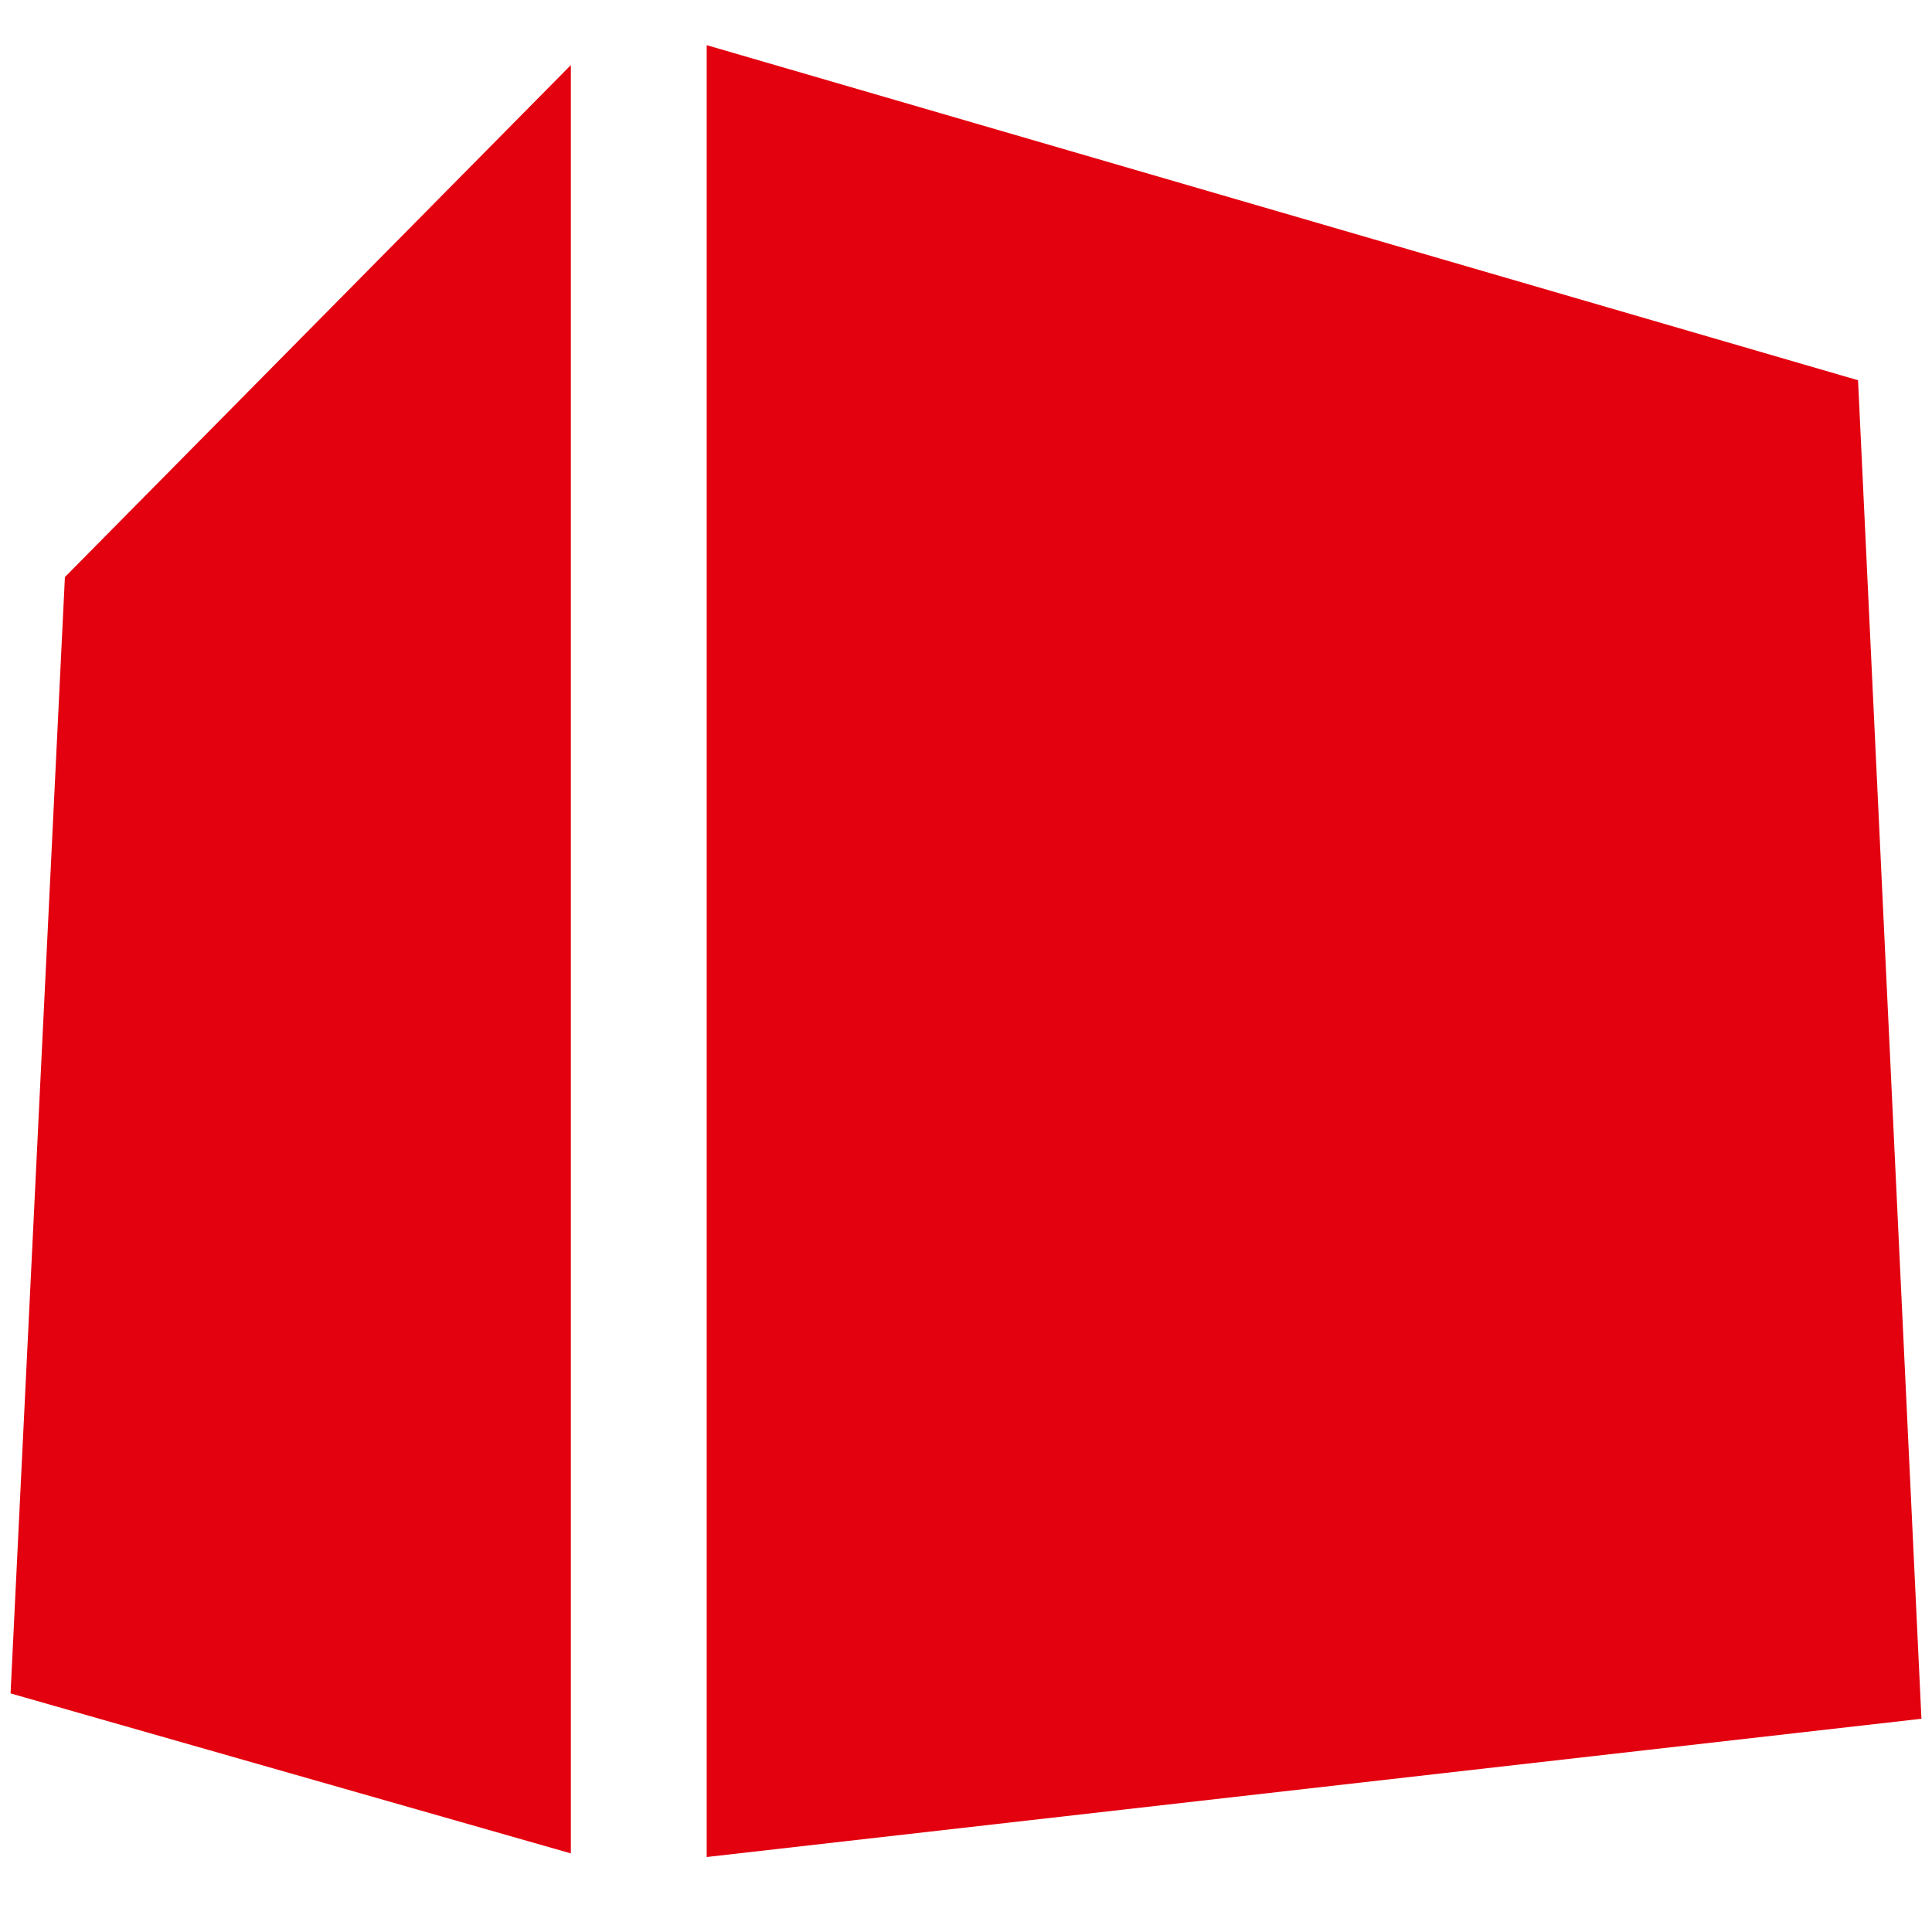
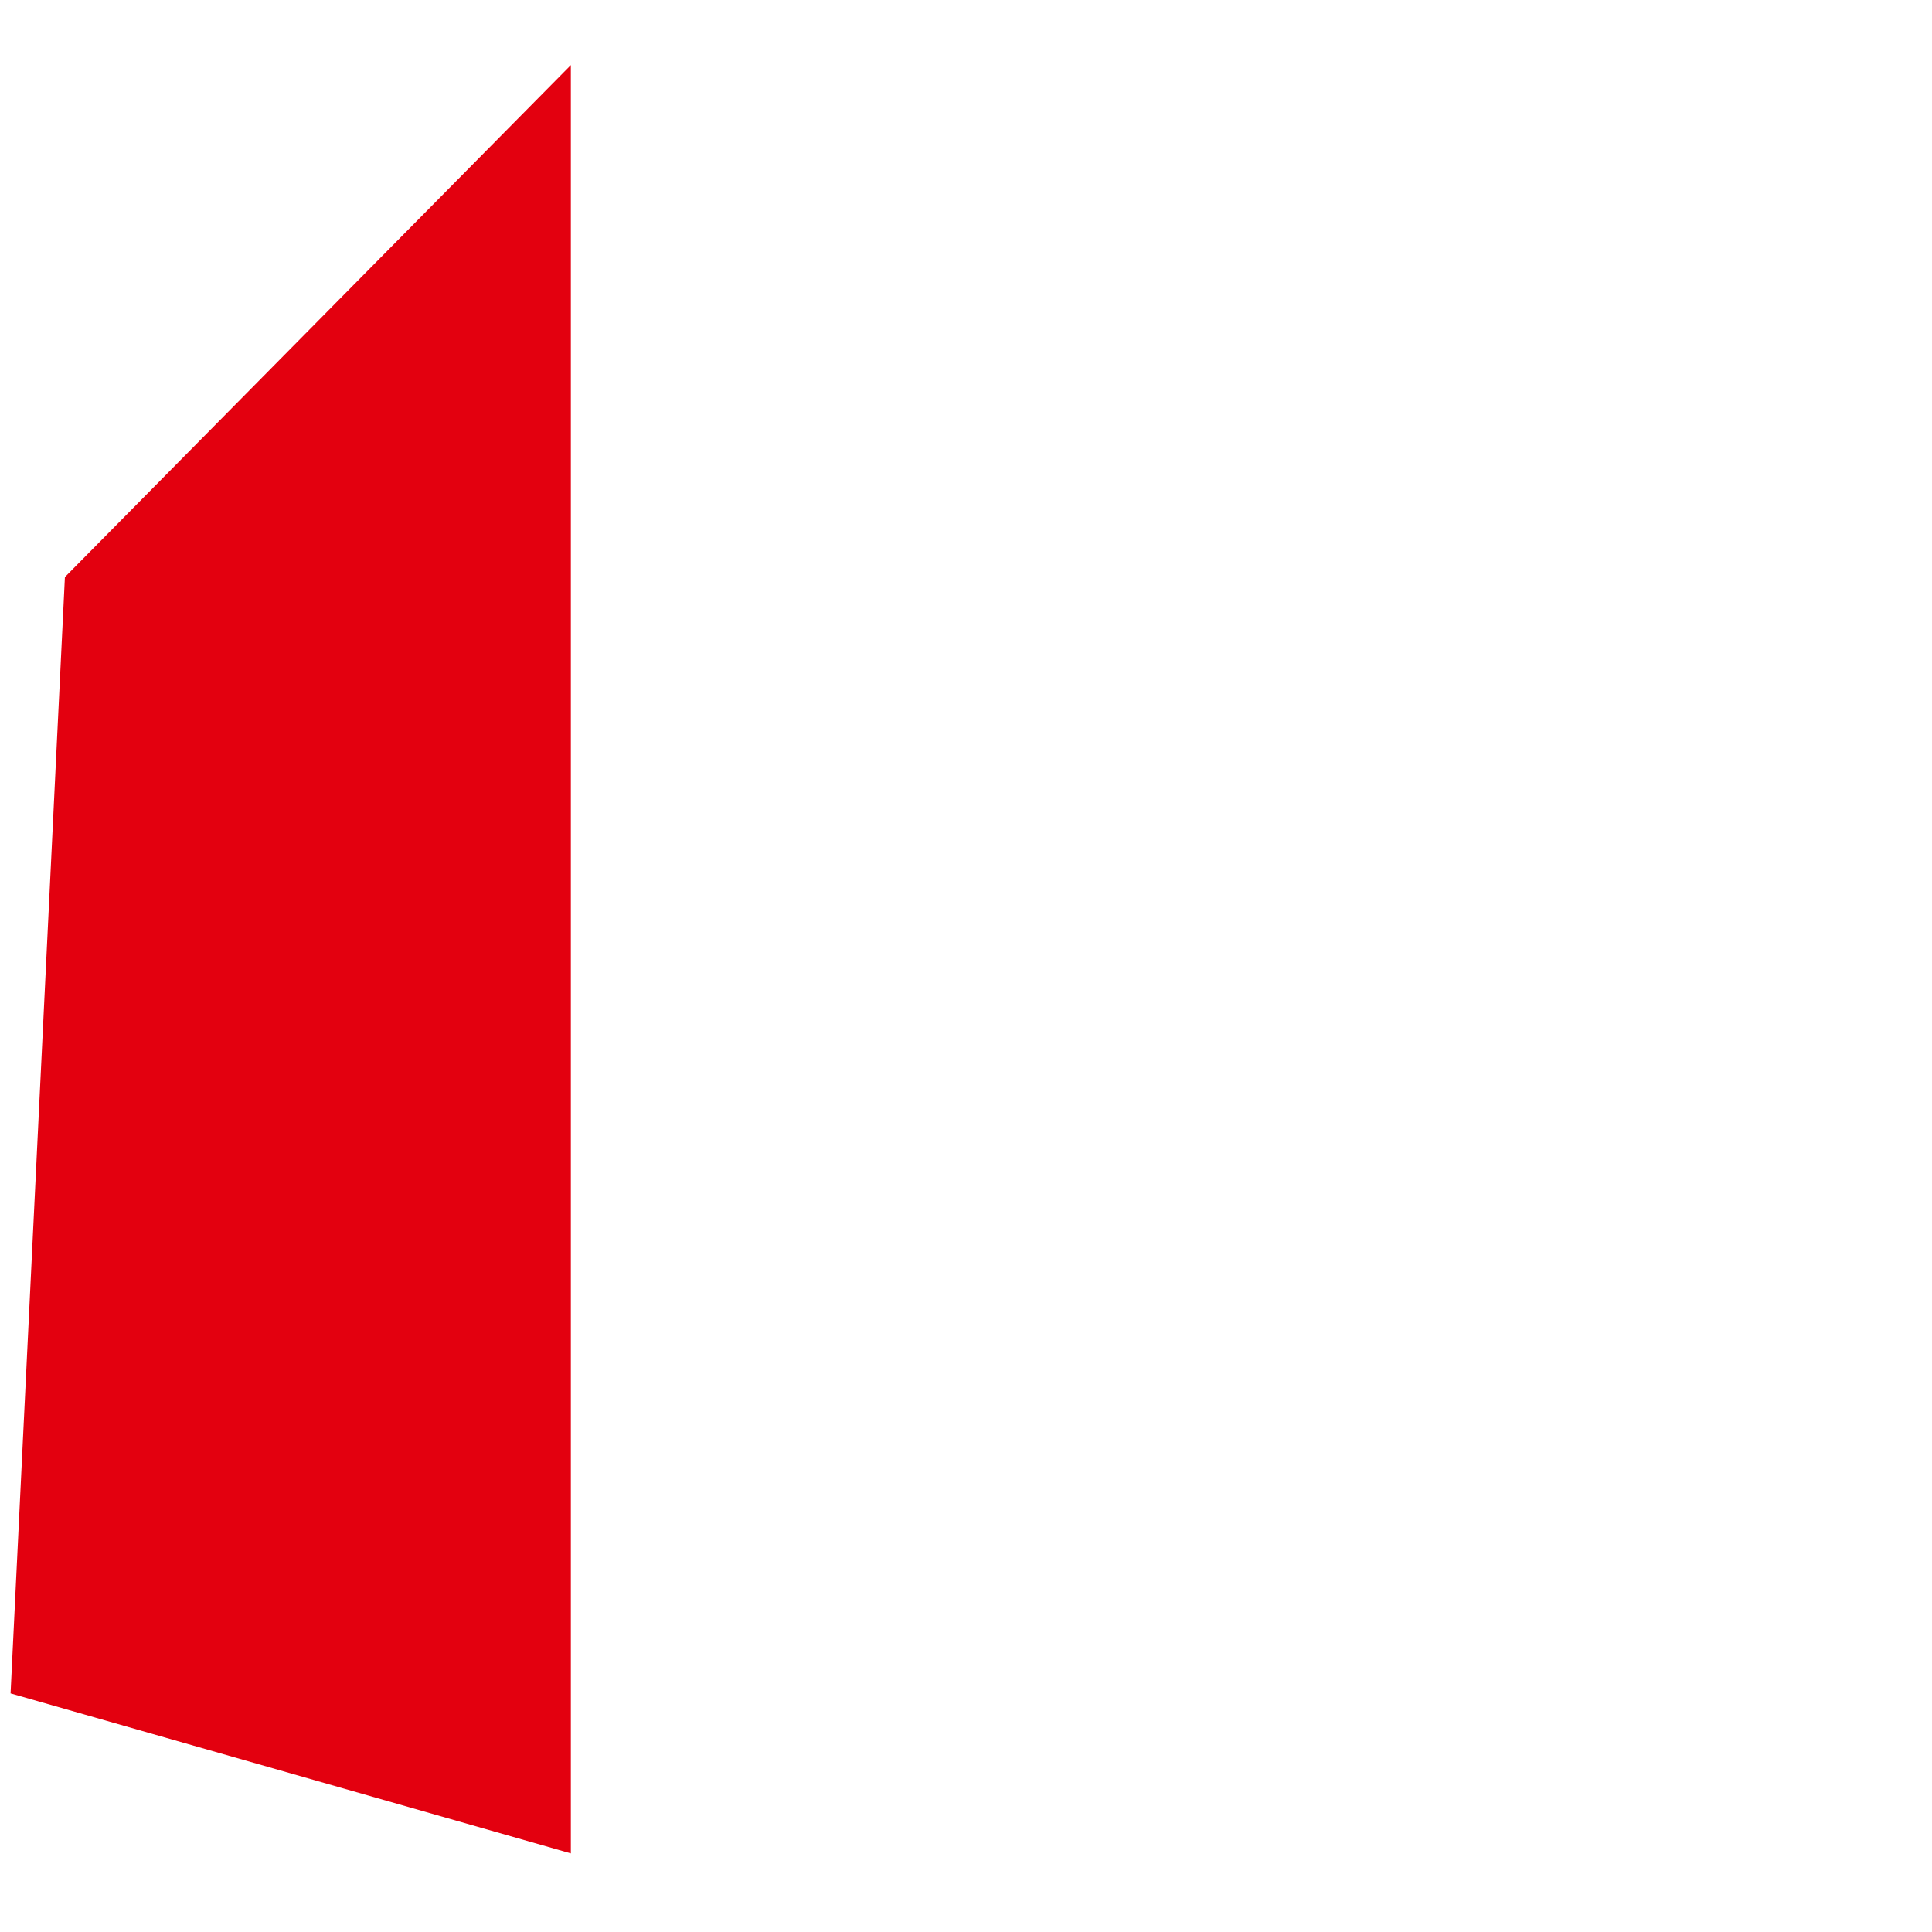
<svg xmlns="http://www.w3.org/2000/svg" version="1.1" id="Ebene_1" x="0px" y="0px" viewBox="0 0 32 32" style="enable-background:new 0 0 32 32;" xml:space="preserve">
  <style type="text/css">
	.st0{fill:#E3000F;}
</style>
  <g>
    <polygon class="st0" points="9.455,1.078 1.075,9.558 0.175,28.048 9.455,30.698  " />
-     <polygon class="st0" points="11.705,30.758 31.825,28.468 30.775,6.298 11.705,0.748  " />
  </g>
</svg>